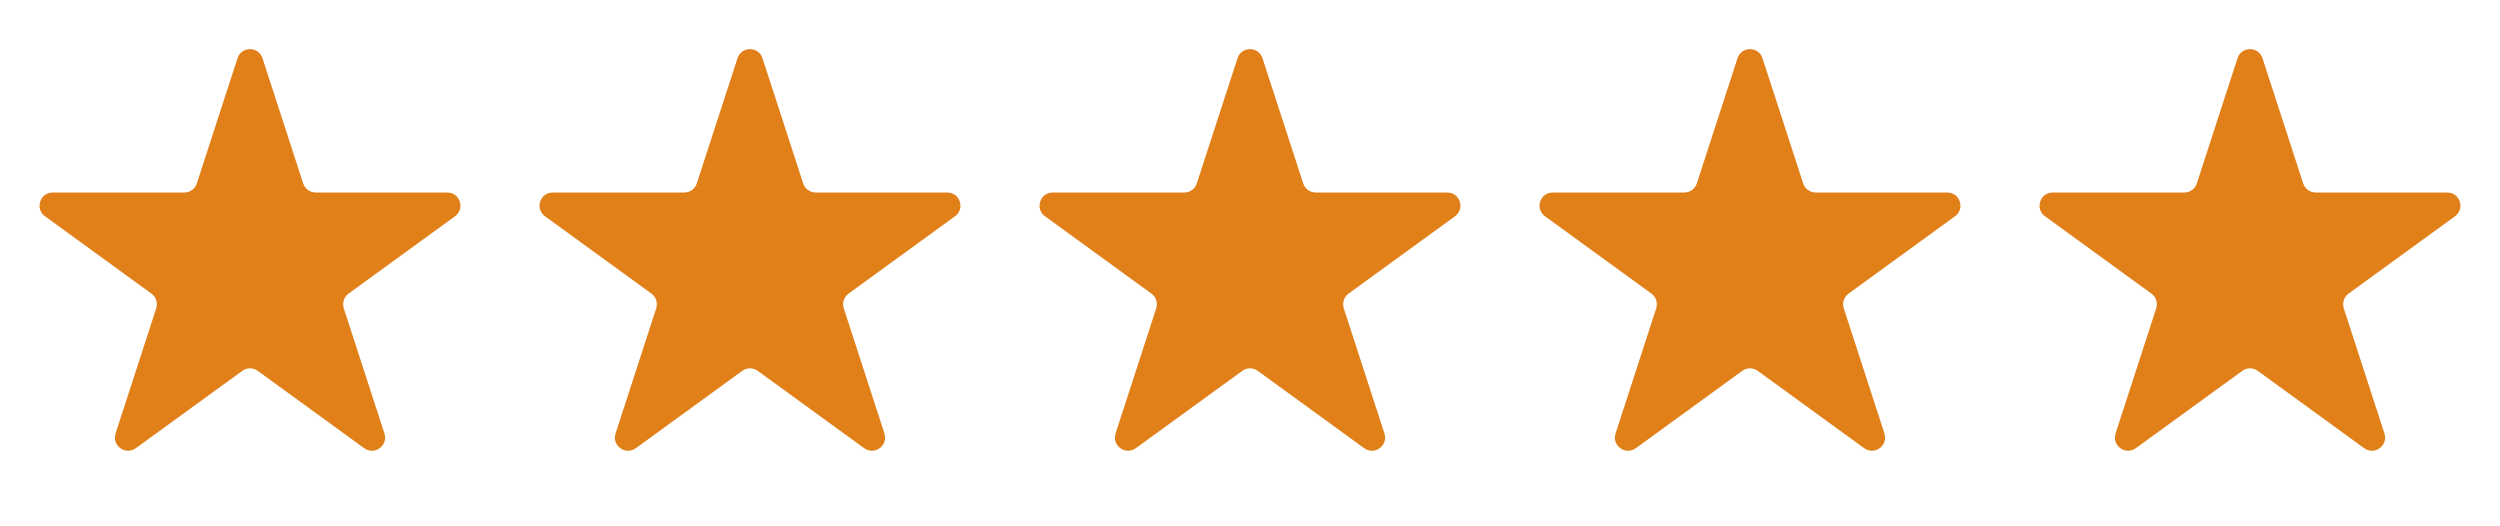
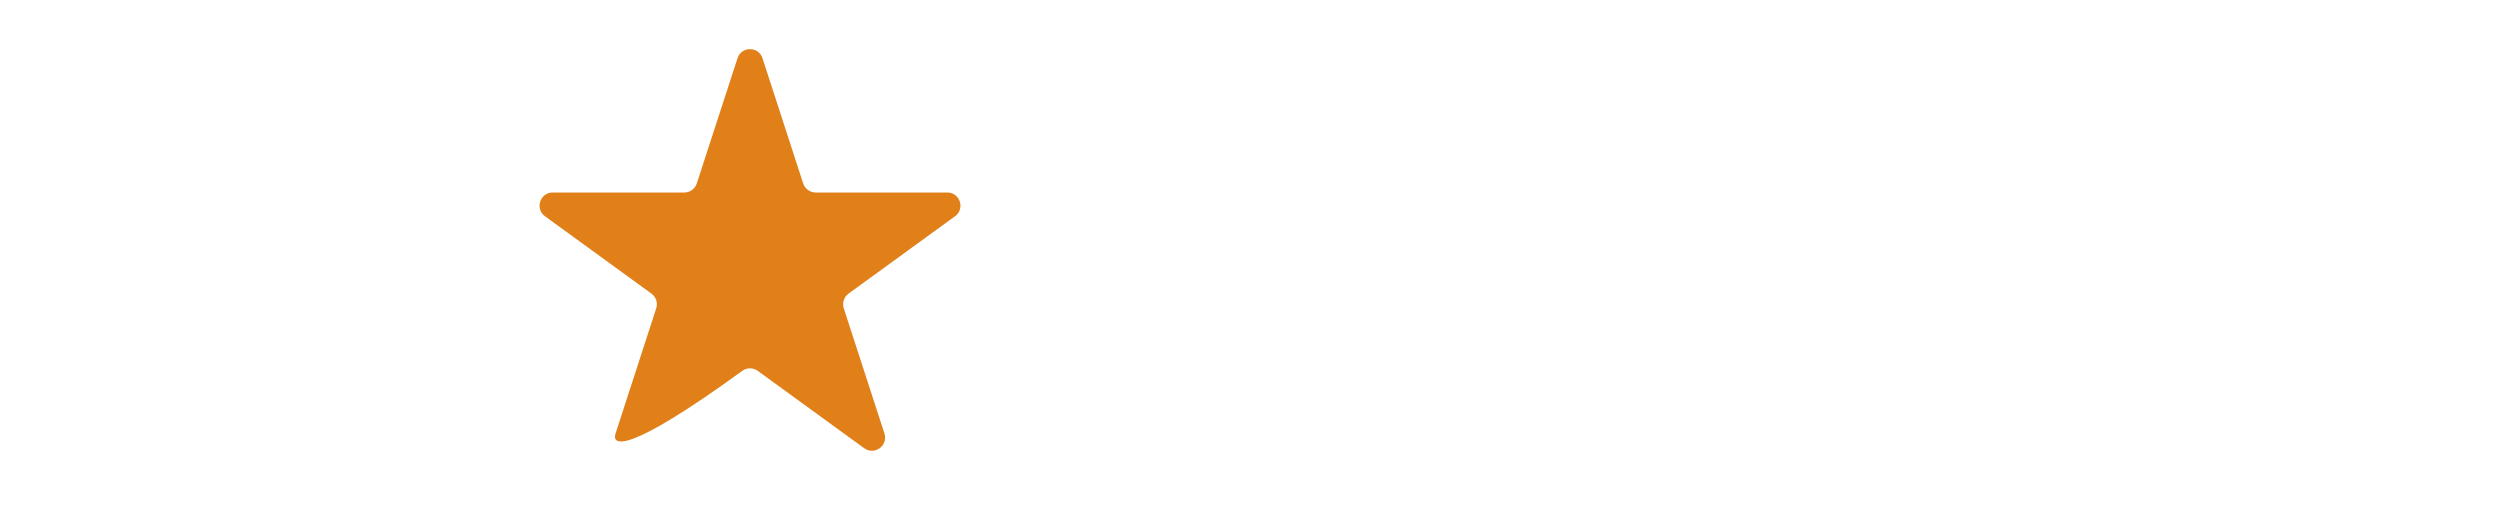
<svg xmlns="http://www.w3.org/2000/svg" width="76" height="16" viewBox="0 0 76 16" fill="none">
-   <path d="M7.22 1.771C7.339 1.402 7.861 1.402 7.98 1.771L9.216 5.575C9.27 5.74 9.424 5.852 9.597 5.852H13.597C13.984 5.852 14.146 6.347 13.832 6.575L10.596 8.926C10.456 9.028 10.397 9.209 10.451 9.374L11.687 13.178C11.806 13.546 11.385 13.853 11.071 13.625L7.835 11.274C7.695 11.172 7.505 11.172 7.365 11.274L4.129 13.625C3.815 13.853 3.394 13.546 3.513 13.178L4.749 9.374C4.803 9.209 4.744 9.028 4.604 8.926L1.368 6.575C1.054 6.347 1.216 5.852 1.603 5.852H5.603C5.776 5.852 5.93 5.74 5.984 5.575L7.22 1.771Z" fill="#E18019" />
-   <path d="M22.42 1.771C22.539 1.402 23.061 1.402 23.18 1.771L24.416 5.575C24.47 5.74 24.624 5.852 24.797 5.852H28.797C29.184 5.852 29.346 6.347 29.032 6.575L25.796 8.926C25.656 9.028 25.597 9.209 25.651 9.374L26.887 13.178C27.006 13.546 26.585 13.853 26.271 13.625L23.035 11.274C22.895 11.172 22.705 11.172 22.565 11.274L19.329 13.625C19.015 13.853 18.593 13.546 18.713 13.178L19.949 9.374C20.003 9.209 19.944 9.028 19.804 8.926L16.568 6.575C16.254 6.347 16.416 5.852 16.803 5.852H20.803C20.976 5.852 21.13 5.74 21.183 5.575L22.42 1.771Z" fill="#E18019" />
-   <path d="M37.62 1.771C37.739 1.402 38.261 1.402 38.38 1.771L39.617 5.575C39.67 5.74 39.824 5.852 39.997 5.852H43.997C44.384 5.852 44.545 6.347 44.232 6.575L40.996 8.926C40.856 9.028 40.797 9.209 40.851 9.374L42.087 13.178C42.206 13.546 41.785 13.853 41.471 13.625L38.235 11.274C38.095 11.172 37.905 11.172 37.765 11.274L34.529 13.625C34.215 13.853 33.794 13.546 33.913 13.178L35.149 9.374C35.203 9.209 35.144 9.028 35.004 8.926L31.768 6.575C31.454 6.347 31.616 5.852 32.003 5.852H36.003C36.176 5.852 36.33 5.74 36.383 5.575L37.62 1.771Z" fill="#E18019" />
-   <path d="M52.82 1.771C52.939 1.402 53.461 1.402 53.58 1.771L54.816 5.575C54.87 5.74 55.024 5.852 55.197 5.852H59.197C59.584 5.852 59.746 6.347 59.432 6.575L56.196 8.926C56.056 9.028 55.997 9.209 56.051 9.374L57.287 13.178C57.407 13.546 56.985 13.853 56.671 13.625L53.435 11.274C53.295 11.172 53.105 11.172 52.965 11.274L49.729 13.625C49.415 13.853 48.993 13.546 49.113 13.178L50.349 9.374C50.403 9.209 50.344 9.028 50.204 8.926L46.968 6.575C46.654 6.347 46.816 5.852 47.203 5.852H51.203C51.376 5.852 51.53 5.74 51.584 5.575L52.82 1.771Z" fill="#E18019" />
-   <path d="M68.02 1.771C68.139 1.402 68.661 1.402 68.78 1.771L70.016 5.575C70.07 5.74 70.224 5.852 70.397 5.852H74.397C74.784 5.852 74.945 6.347 74.632 6.575L71.396 8.926C71.256 9.028 71.197 9.209 71.251 9.374L72.487 13.178C72.606 13.546 72.185 13.853 71.871 13.625L68.635 11.274C68.495 11.172 68.305 11.172 68.165 11.274L64.929 13.625C64.615 13.853 64.194 13.546 64.313 13.178L65.549 9.374C65.603 9.209 65.544 9.028 65.404 8.926L62.168 6.575C61.854 6.347 62.016 5.852 62.403 5.852H66.403C66.576 5.852 66.73 5.74 66.784 5.575L68.02 1.771Z" fill="#E18019" />
+   <path d="M22.42 1.771C22.539 1.402 23.061 1.402 23.18 1.771L24.416 5.575C24.47 5.74 24.624 5.852 24.797 5.852H28.797C29.184 5.852 29.346 6.347 29.032 6.575L25.796 8.926C25.656 9.028 25.597 9.209 25.651 9.374L26.887 13.178C27.006 13.546 26.585 13.853 26.271 13.625L23.035 11.274C22.895 11.172 22.705 11.172 22.565 11.274C19.015 13.853 18.593 13.546 18.713 13.178L19.949 9.374C20.003 9.209 19.944 9.028 19.804 8.926L16.568 6.575C16.254 6.347 16.416 5.852 16.803 5.852H20.803C20.976 5.852 21.13 5.74 21.183 5.575L22.42 1.771Z" fill="#E18019" />
</svg>